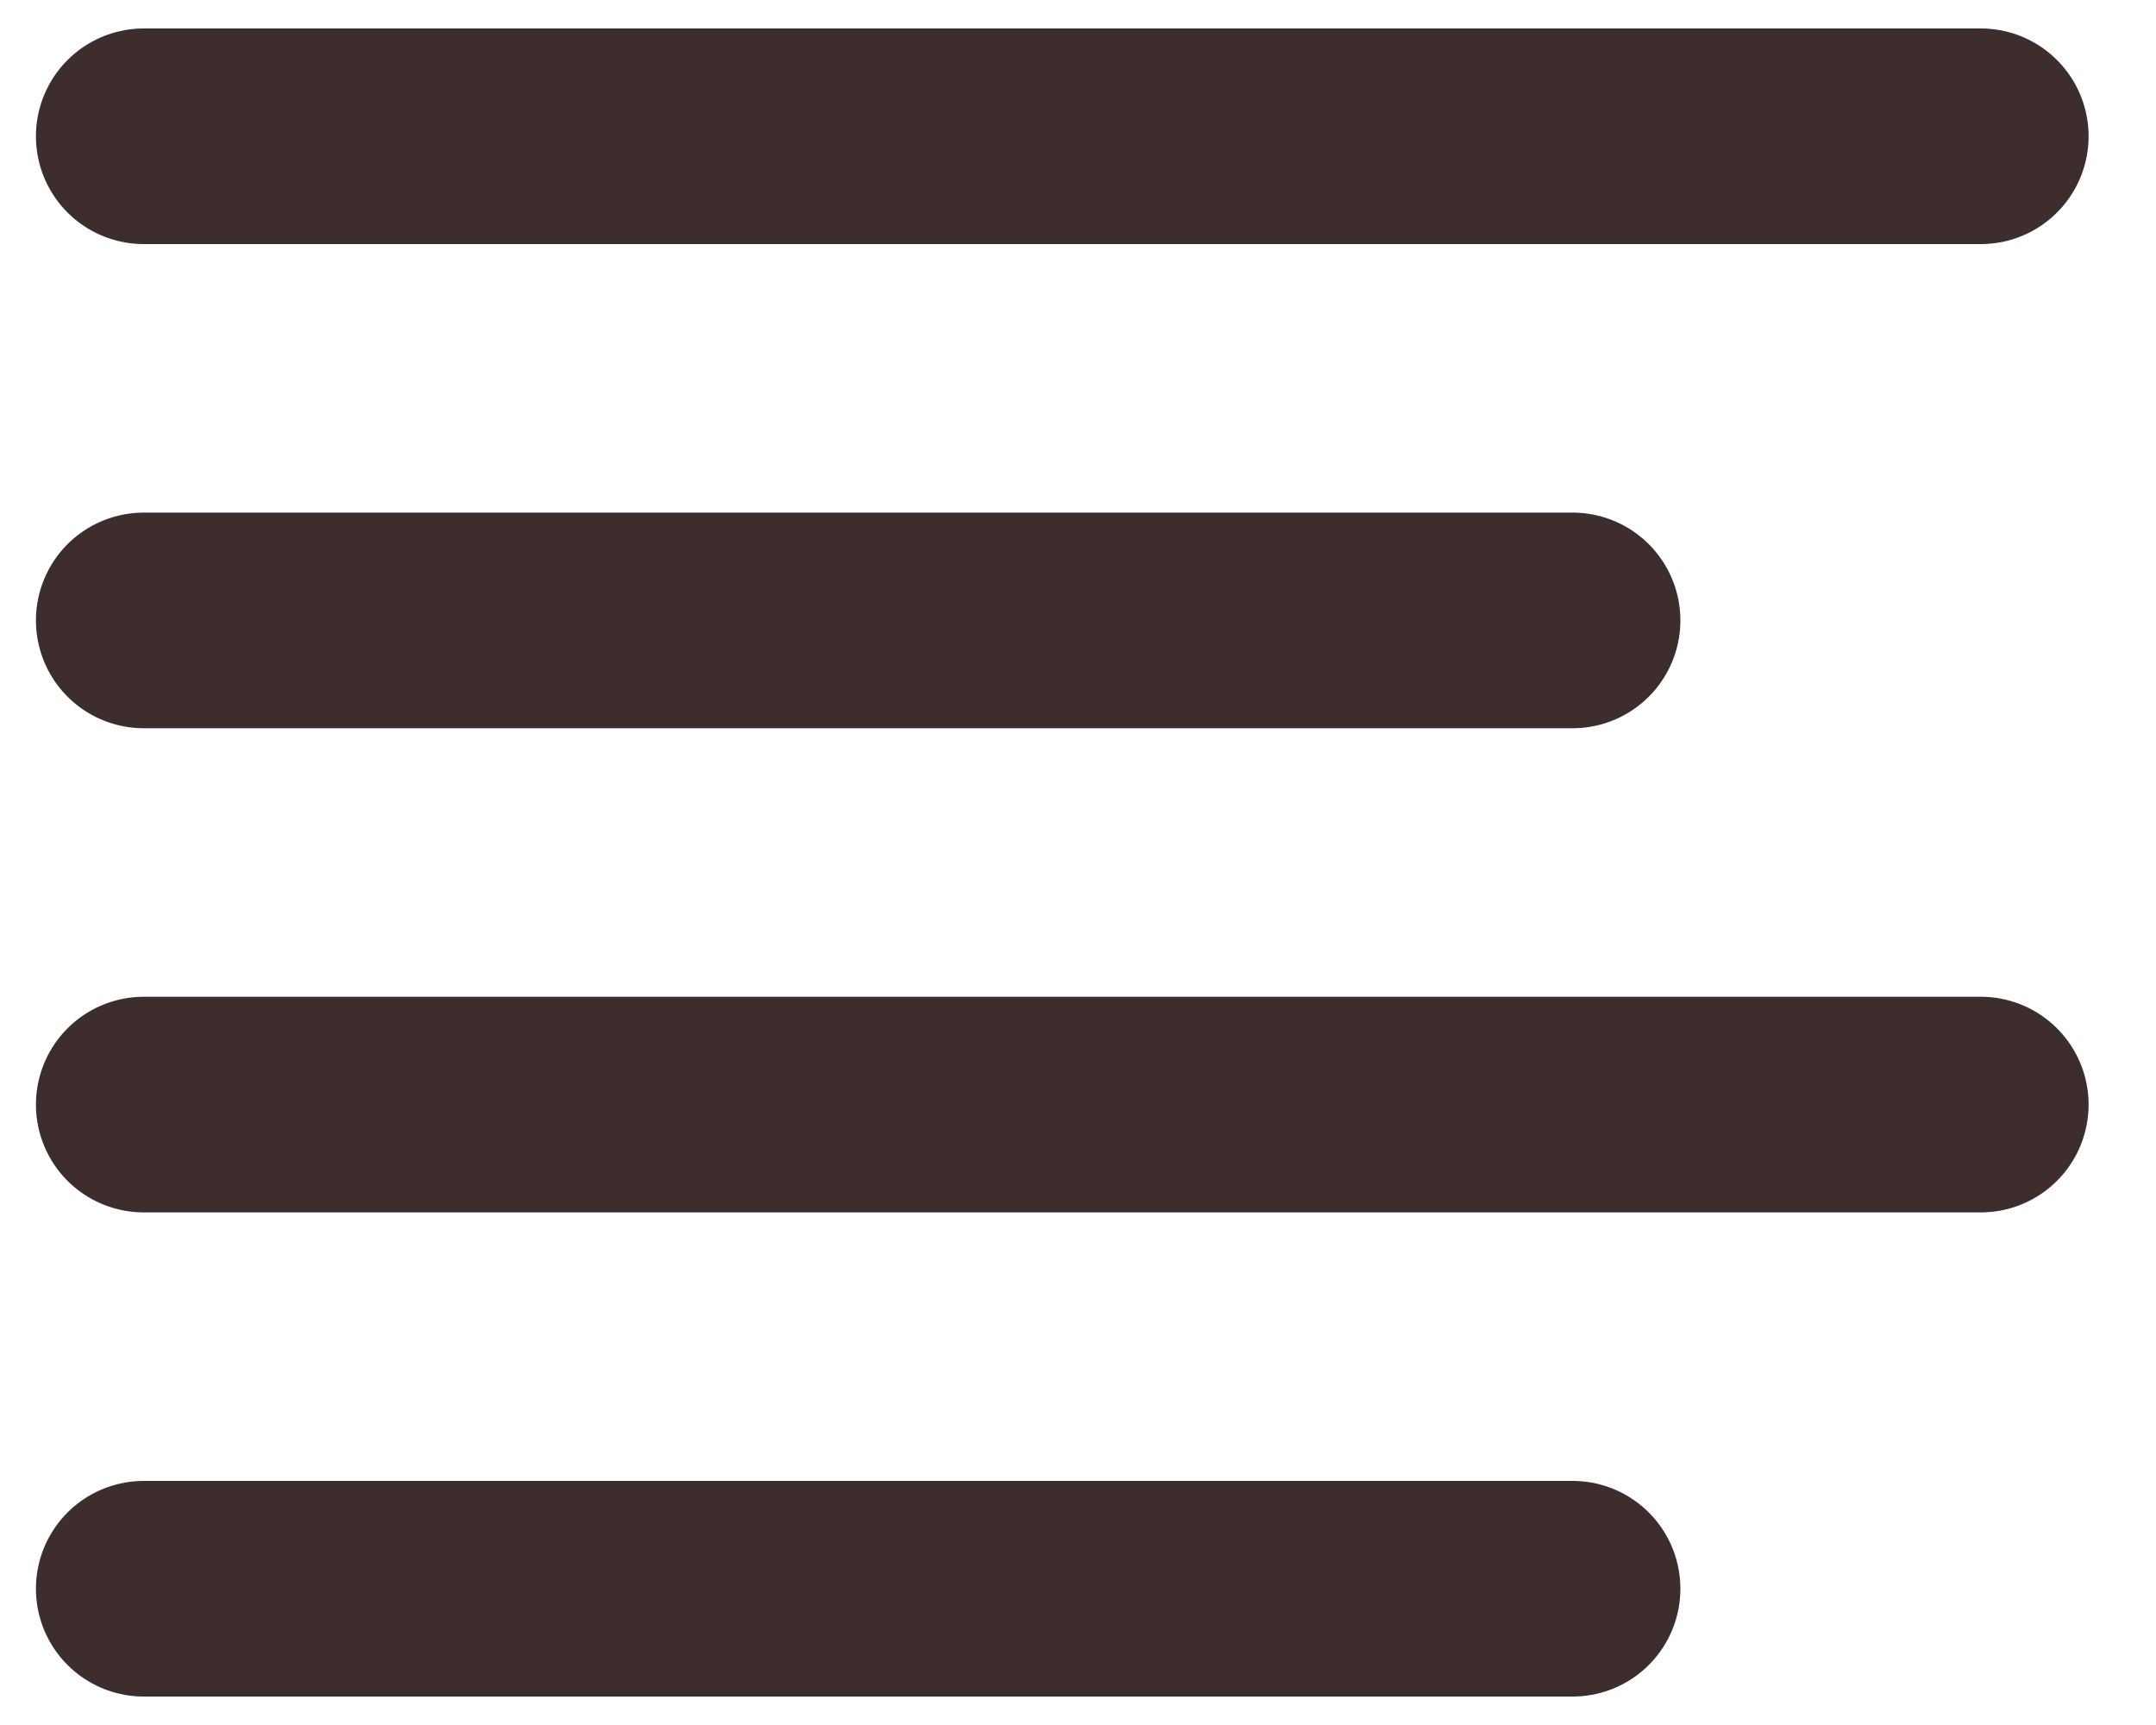
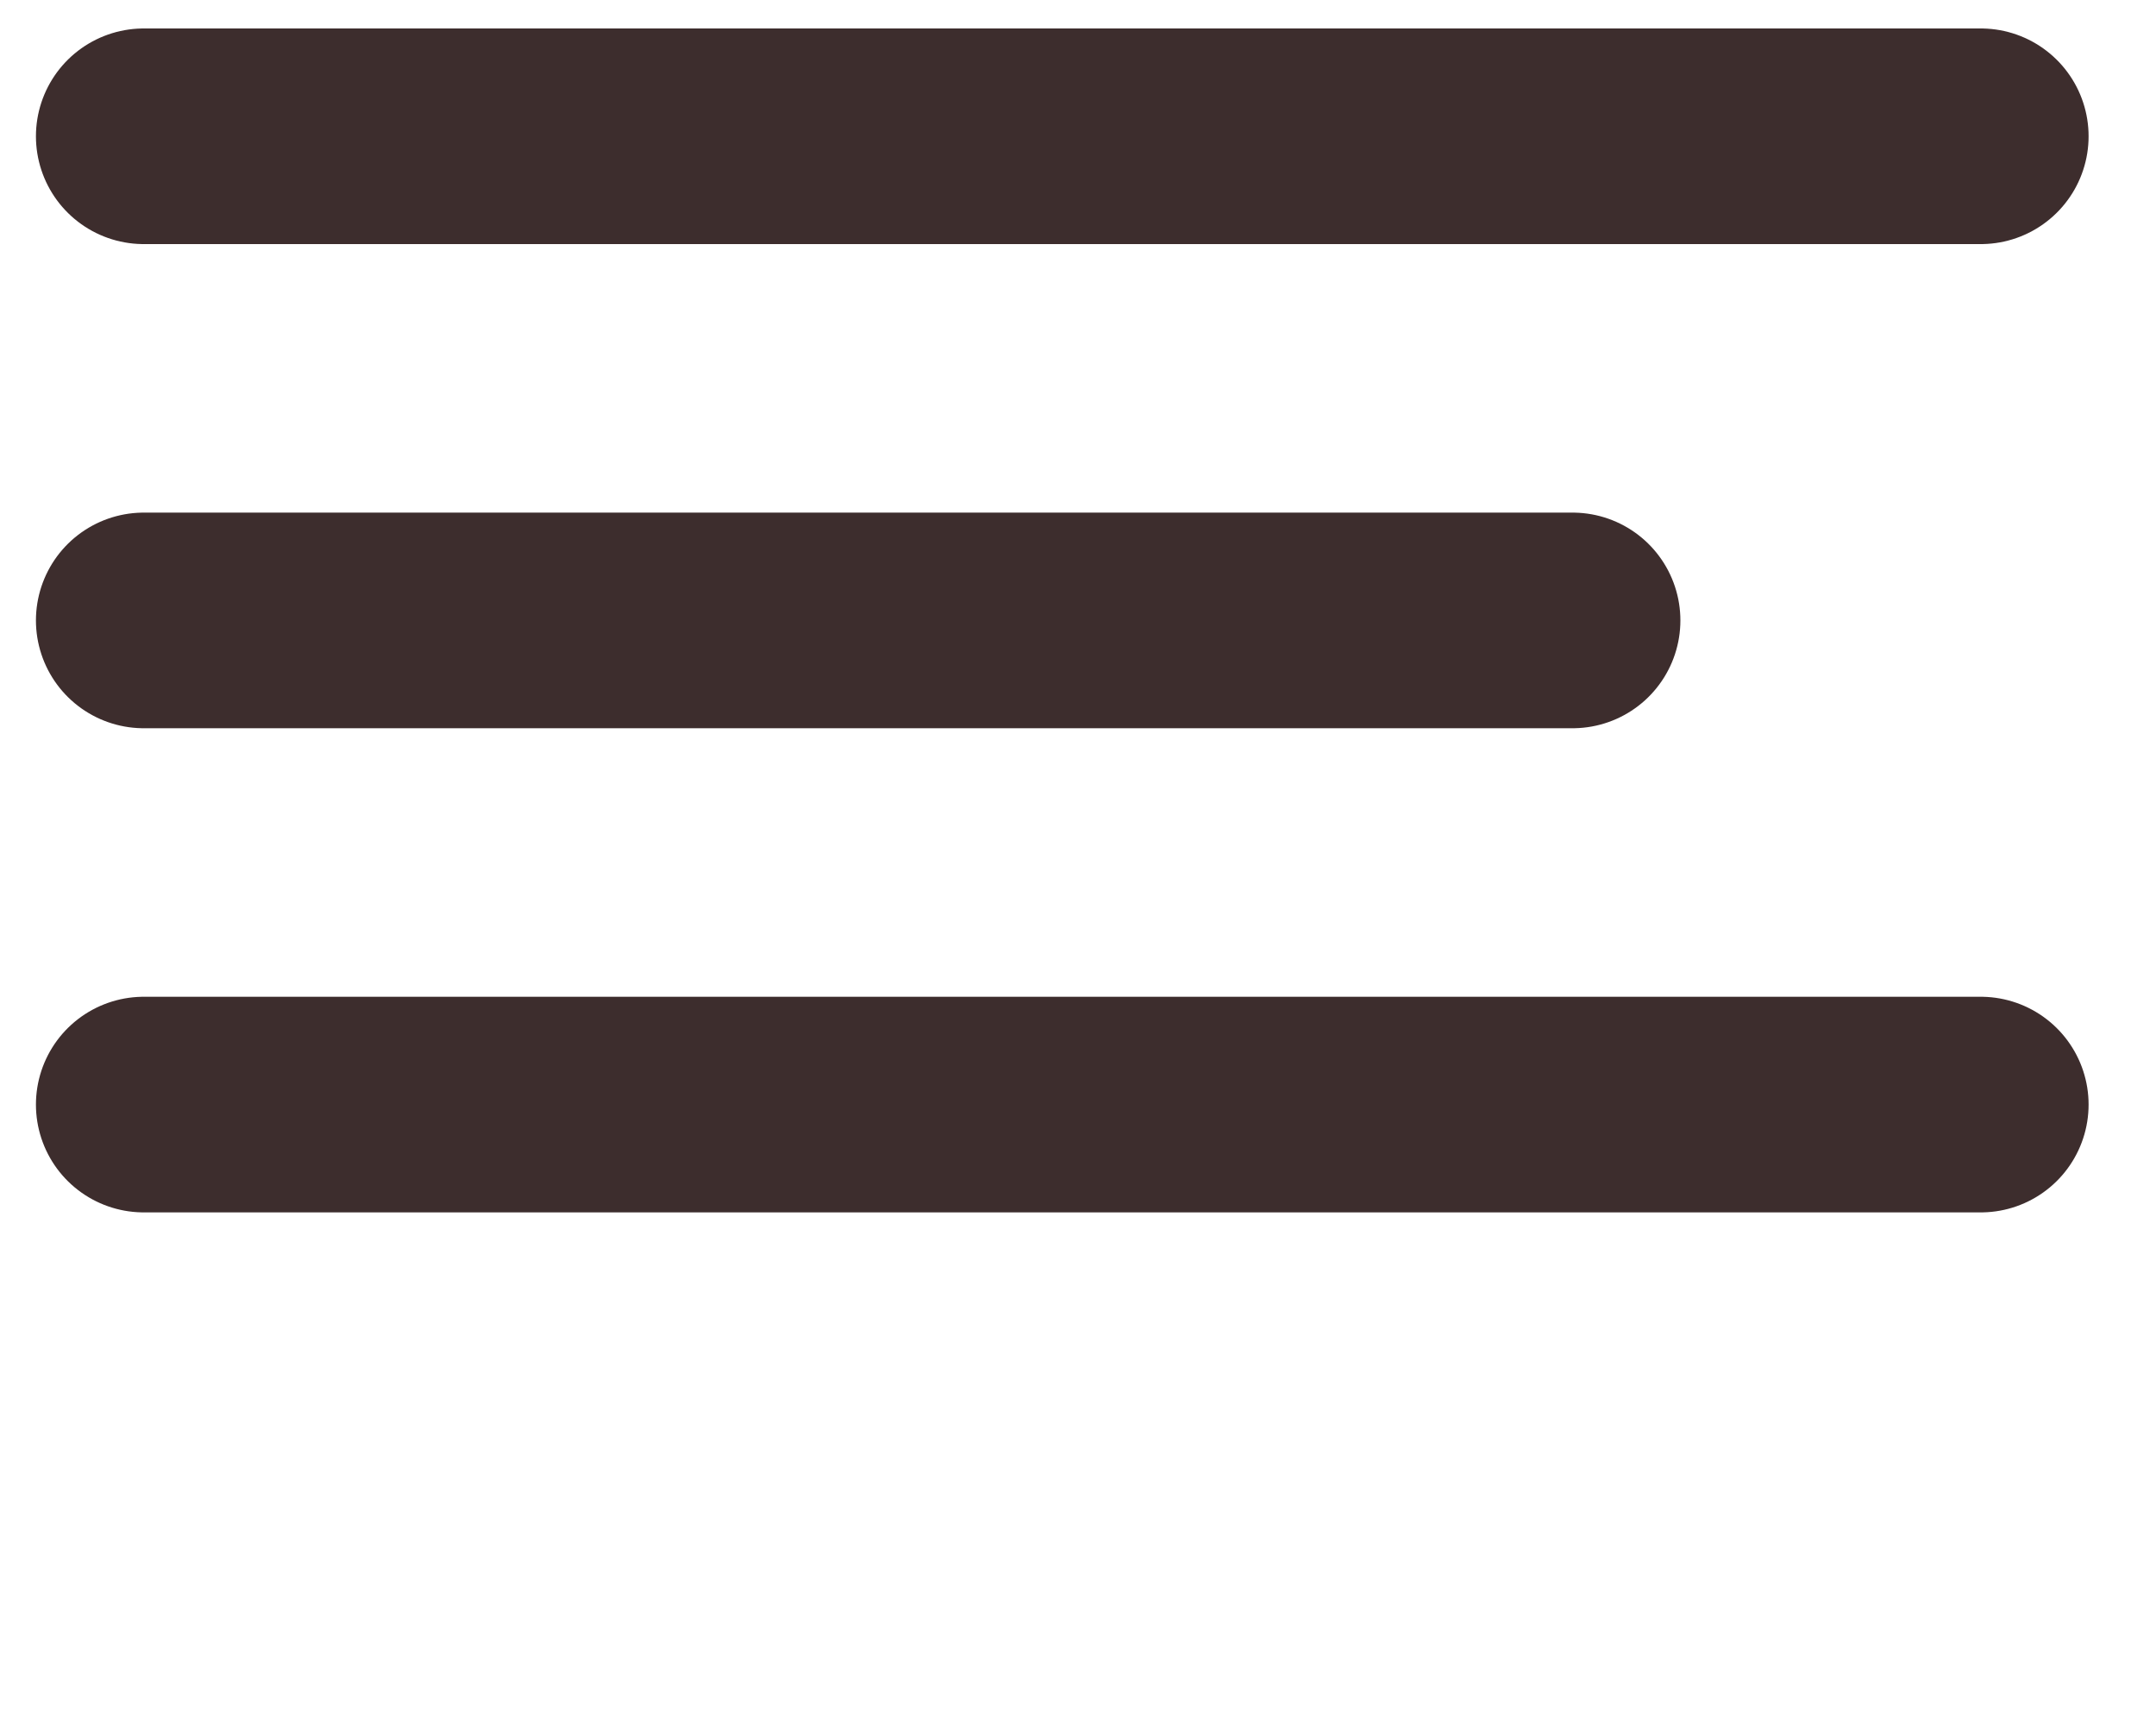
<svg xmlns="http://www.w3.org/2000/svg" width="30" height="24" viewBox="0 0 30 24" fill="none">
-   <path d="M21.882 8.632H2M27.562 1.896H2M27.562 15.368H2M21.882 22.104H2" stroke="#3D2D2D" stroke-width="3" stroke-linecap="round" stroke-linejoin="round" />
+   <path d="M21.882 8.632H2M27.562 1.896H2M27.562 15.368H2M21.882 22.104" stroke="#3D2D2D" stroke-width="3" stroke-linecap="round" stroke-linejoin="round" />
</svg>